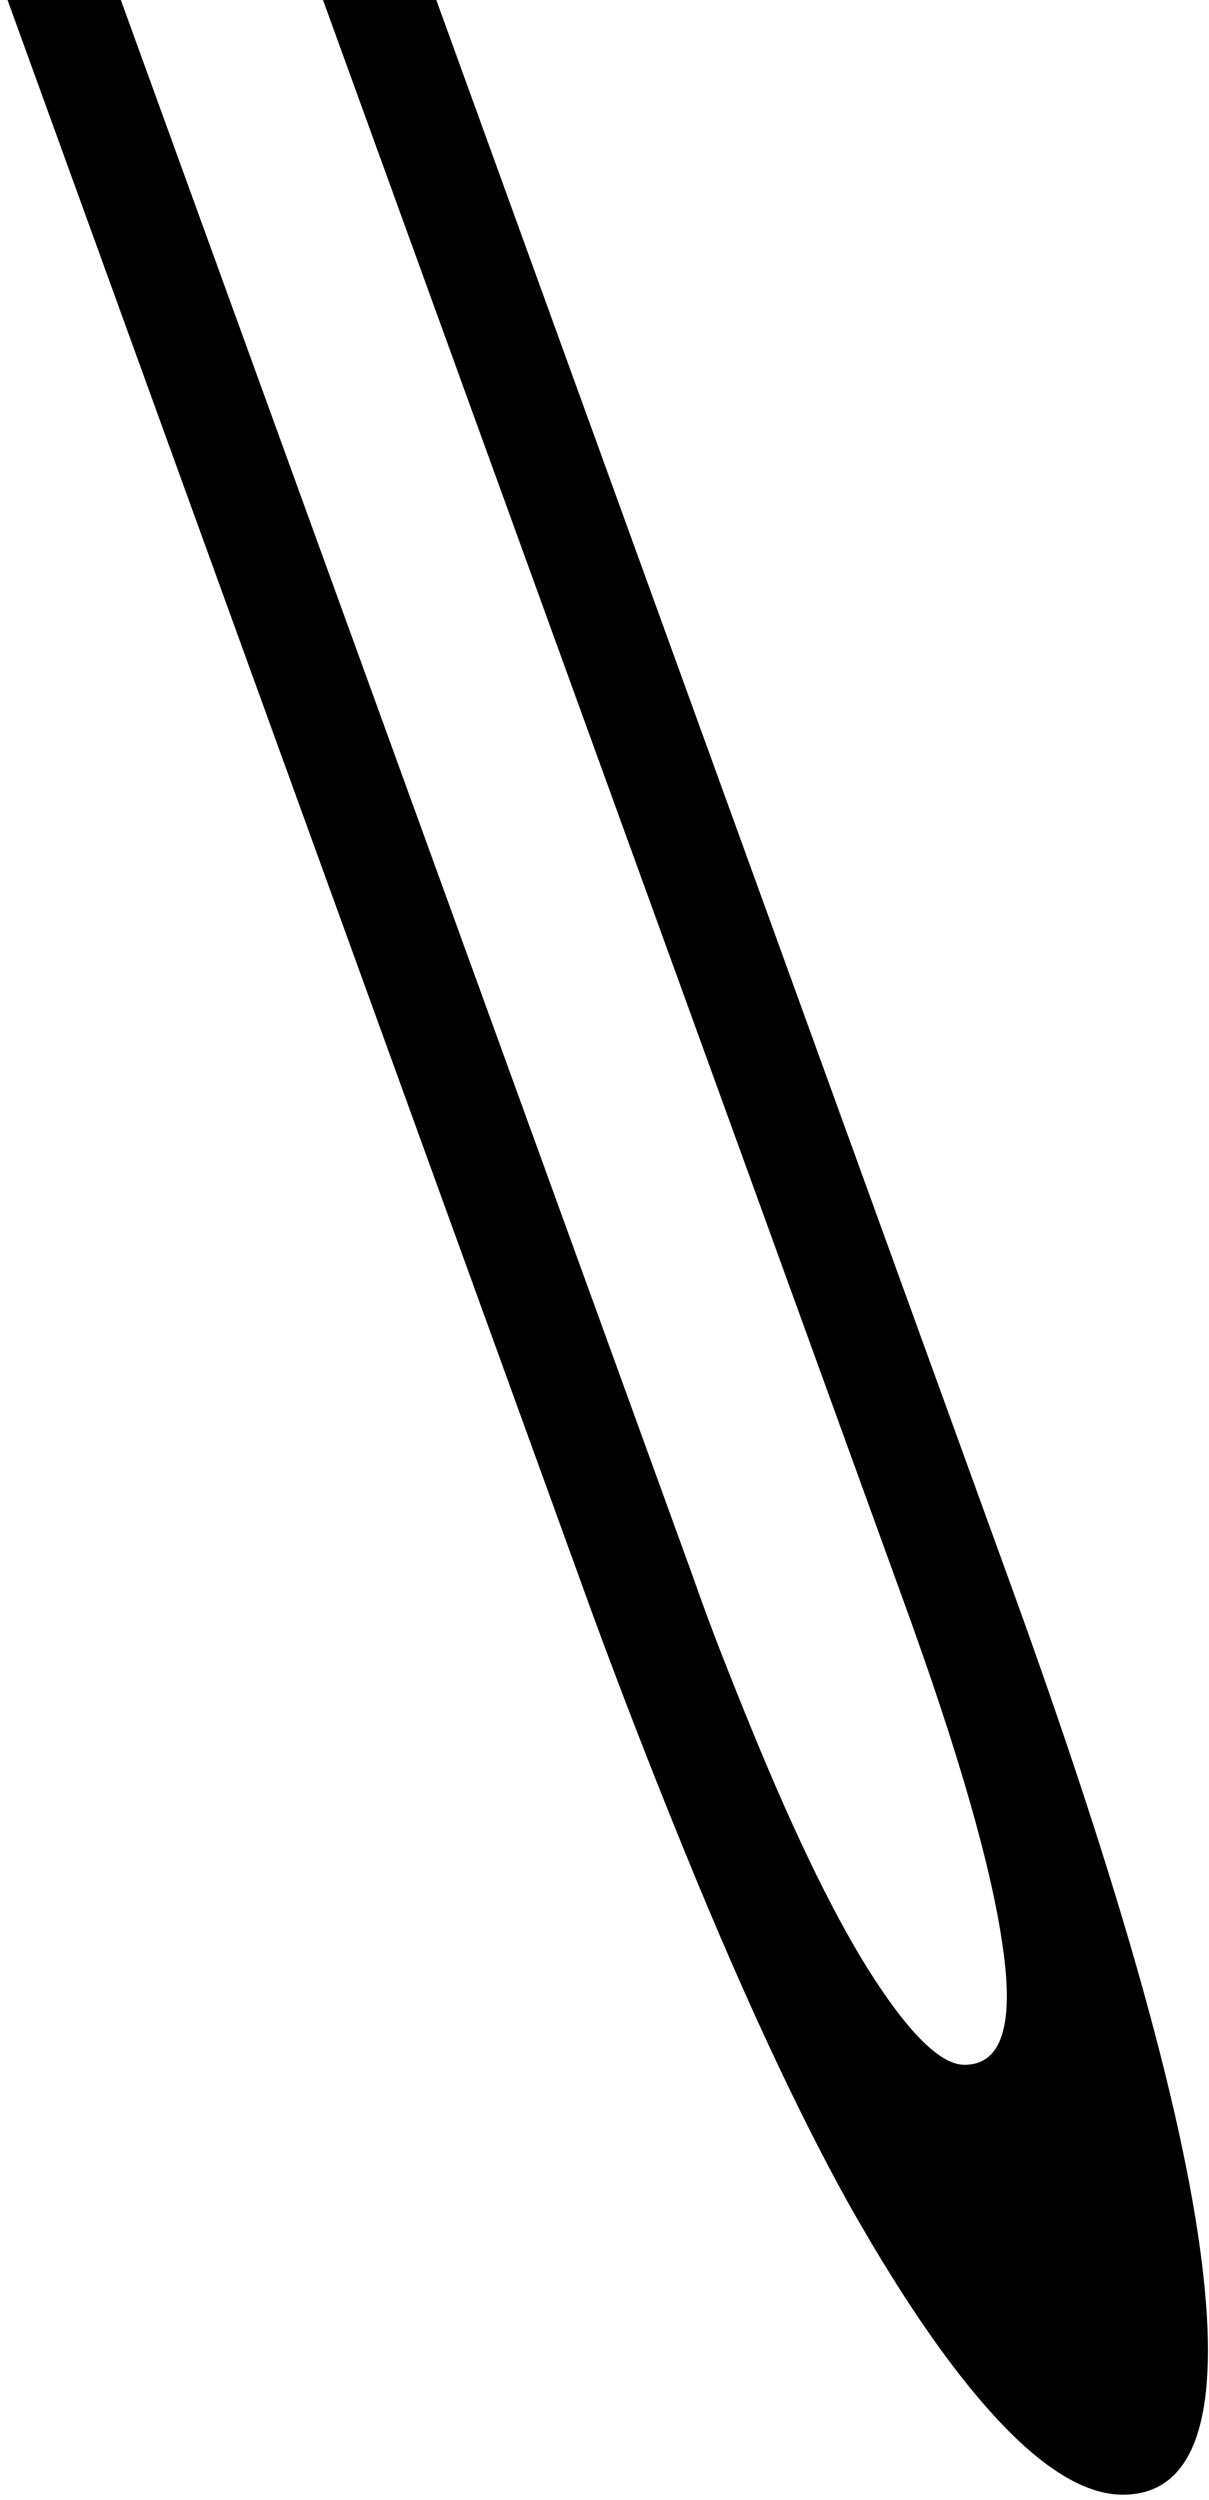
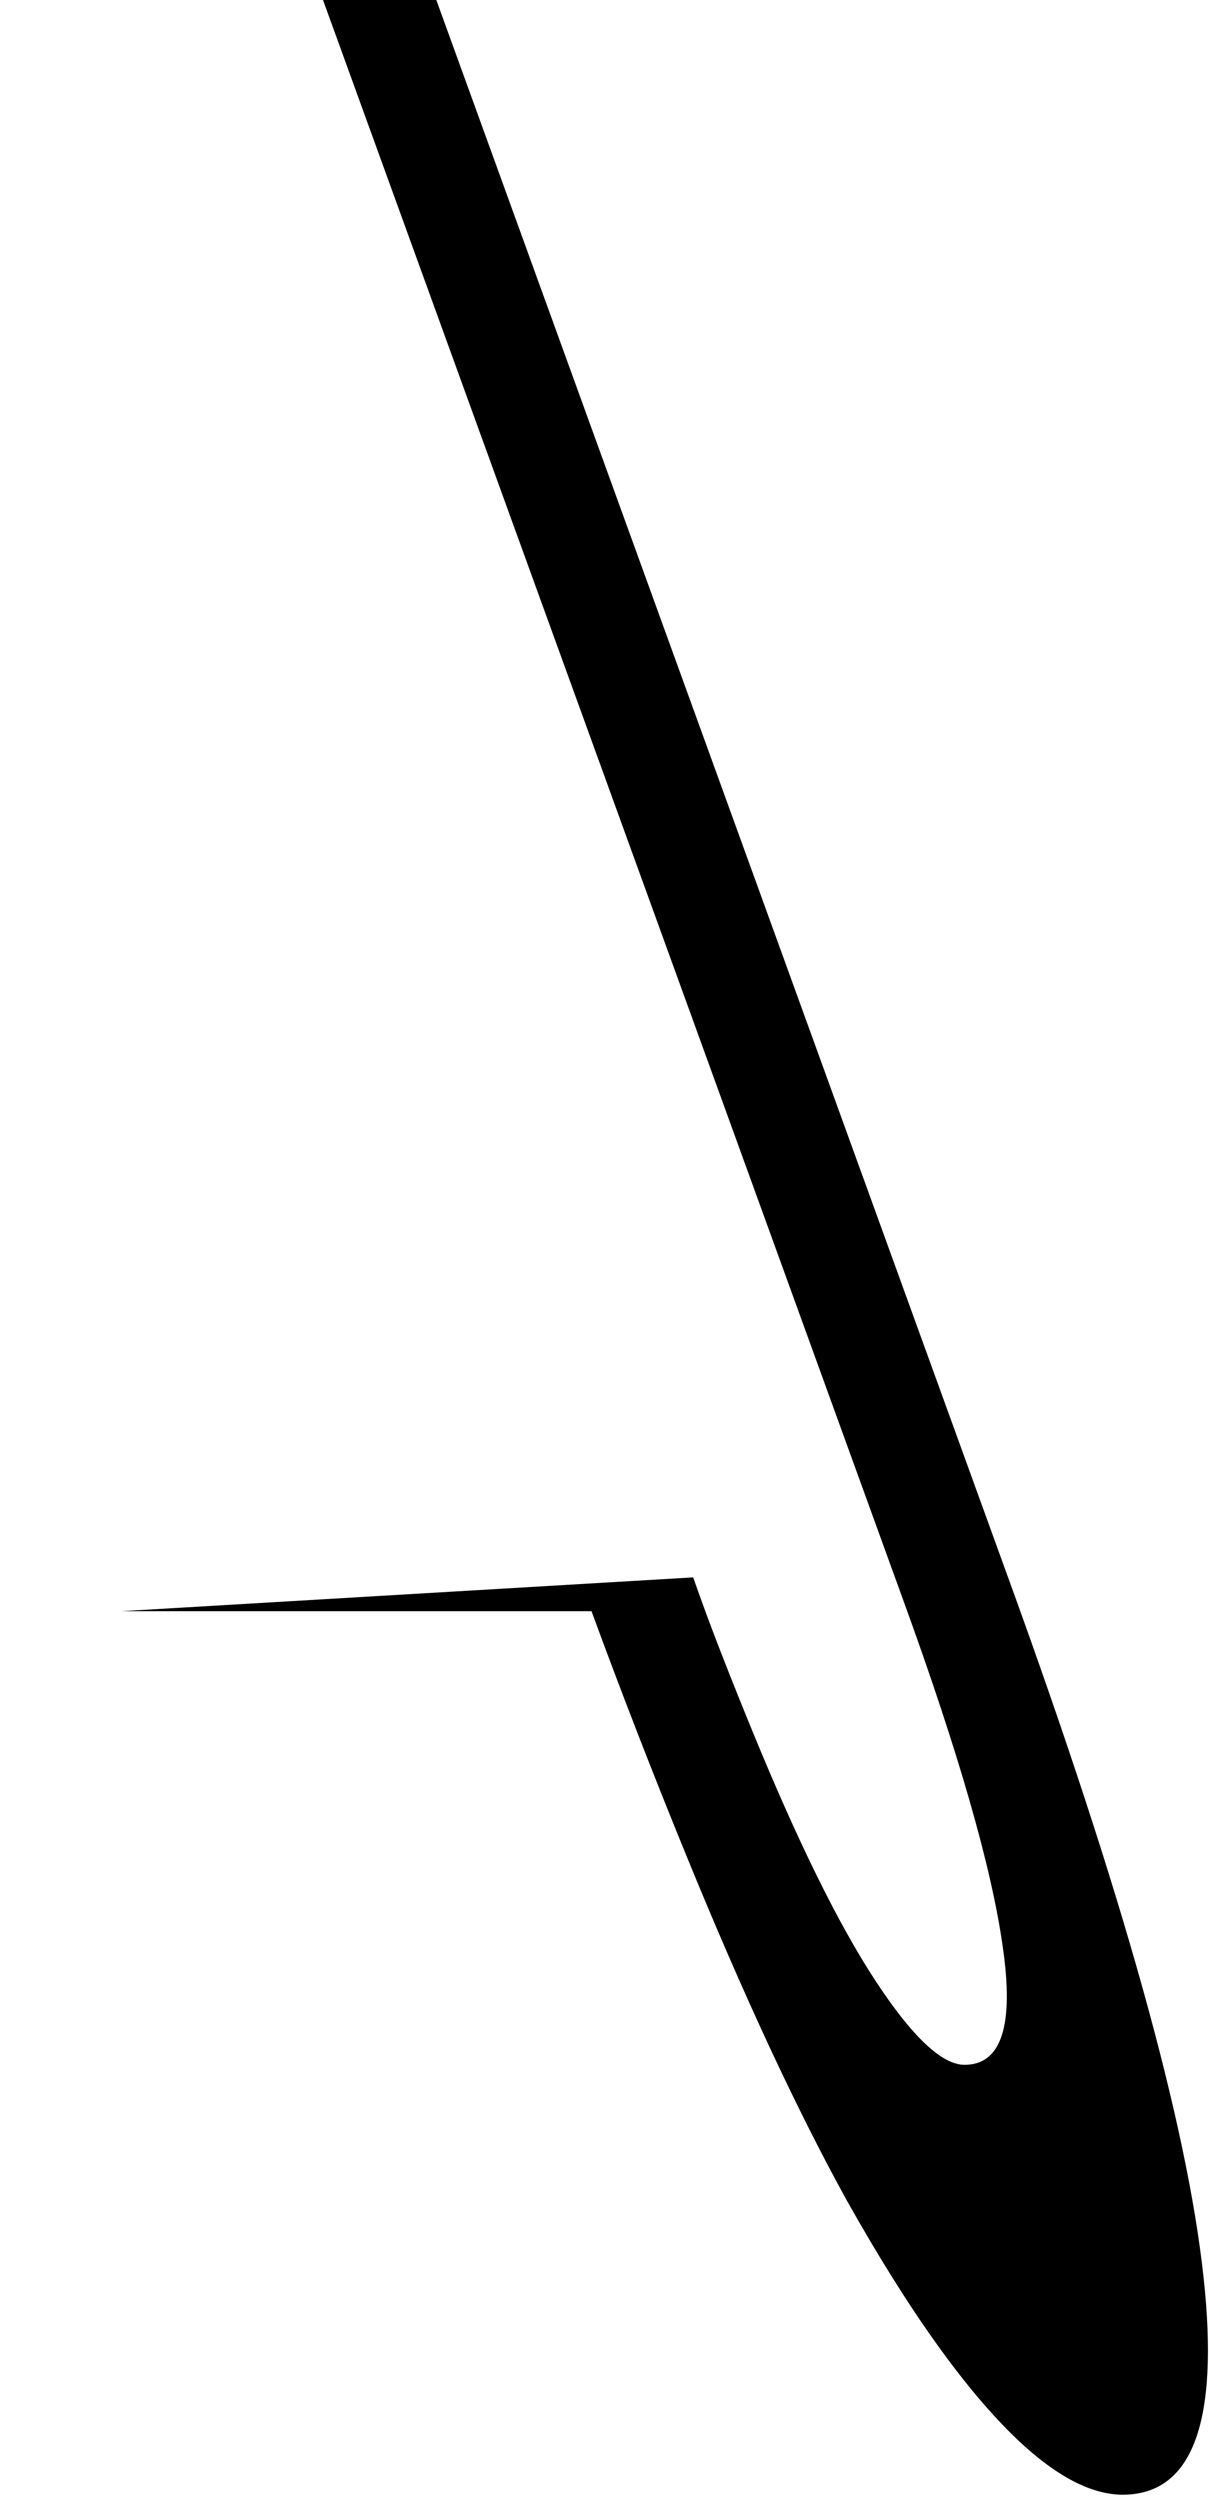
<svg xmlns="http://www.w3.org/2000/svg" width="135" height="279" viewBox="0 0 135 279" fill="none">
-   <path d="M48.72 0L112.701 176.425C125.336 211.181 132.569 237.122 134.401 254.248C136.15 270.367 133.139 278.426 125.366 278.426C121.893 278.426 118.008 276.412 113.712 272.382C107.859 266.841 101.469 257.9 94.541 245.559C88.982 235.485 83.056 222.766 76.765 207.403C72.948 198.084 69.377 188.892 66.05 179.825L0.842 0H13.493L77.402 176.047C78.372 178.818 79.396 181.588 80.475 184.358C81.555 187.129 82.713 190.025 83.951 193.047C89.005 205.388 93.593 214.707 97.715 221.003C101.837 227.3 105.166 230.448 107.702 230.448C111.837 230.448 113.257 226.04 111.962 217.226C110.723 208.411 107.034 195.566 100.895 178.692L36.068 0H48.72Z" fill="black" />
+   <path d="M48.72 0L112.701 176.425C125.336 211.181 132.569 237.122 134.401 254.248C136.15 270.367 133.139 278.426 125.366 278.426C121.893 278.426 118.008 276.412 113.712 272.382C107.859 266.841 101.469 257.9 94.541 245.559C88.982 235.485 83.056 222.766 76.765 207.403C72.948 198.084 69.377 188.892 66.05 179.825H13.493L77.402 176.047C78.372 178.818 79.396 181.588 80.475 184.358C81.555 187.129 82.713 190.025 83.951 193.047C89.005 205.388 93.593 214.707 97.715 221.003C101.837 227.3 105.166 230.448 107.702 230.448C111.837 230.448 113.257 226.04 111.962 217.226C110.723 208.411 107.034 195.566 100.895 178.692L36.068 0H48.72Z" fill="black" />
</svg>